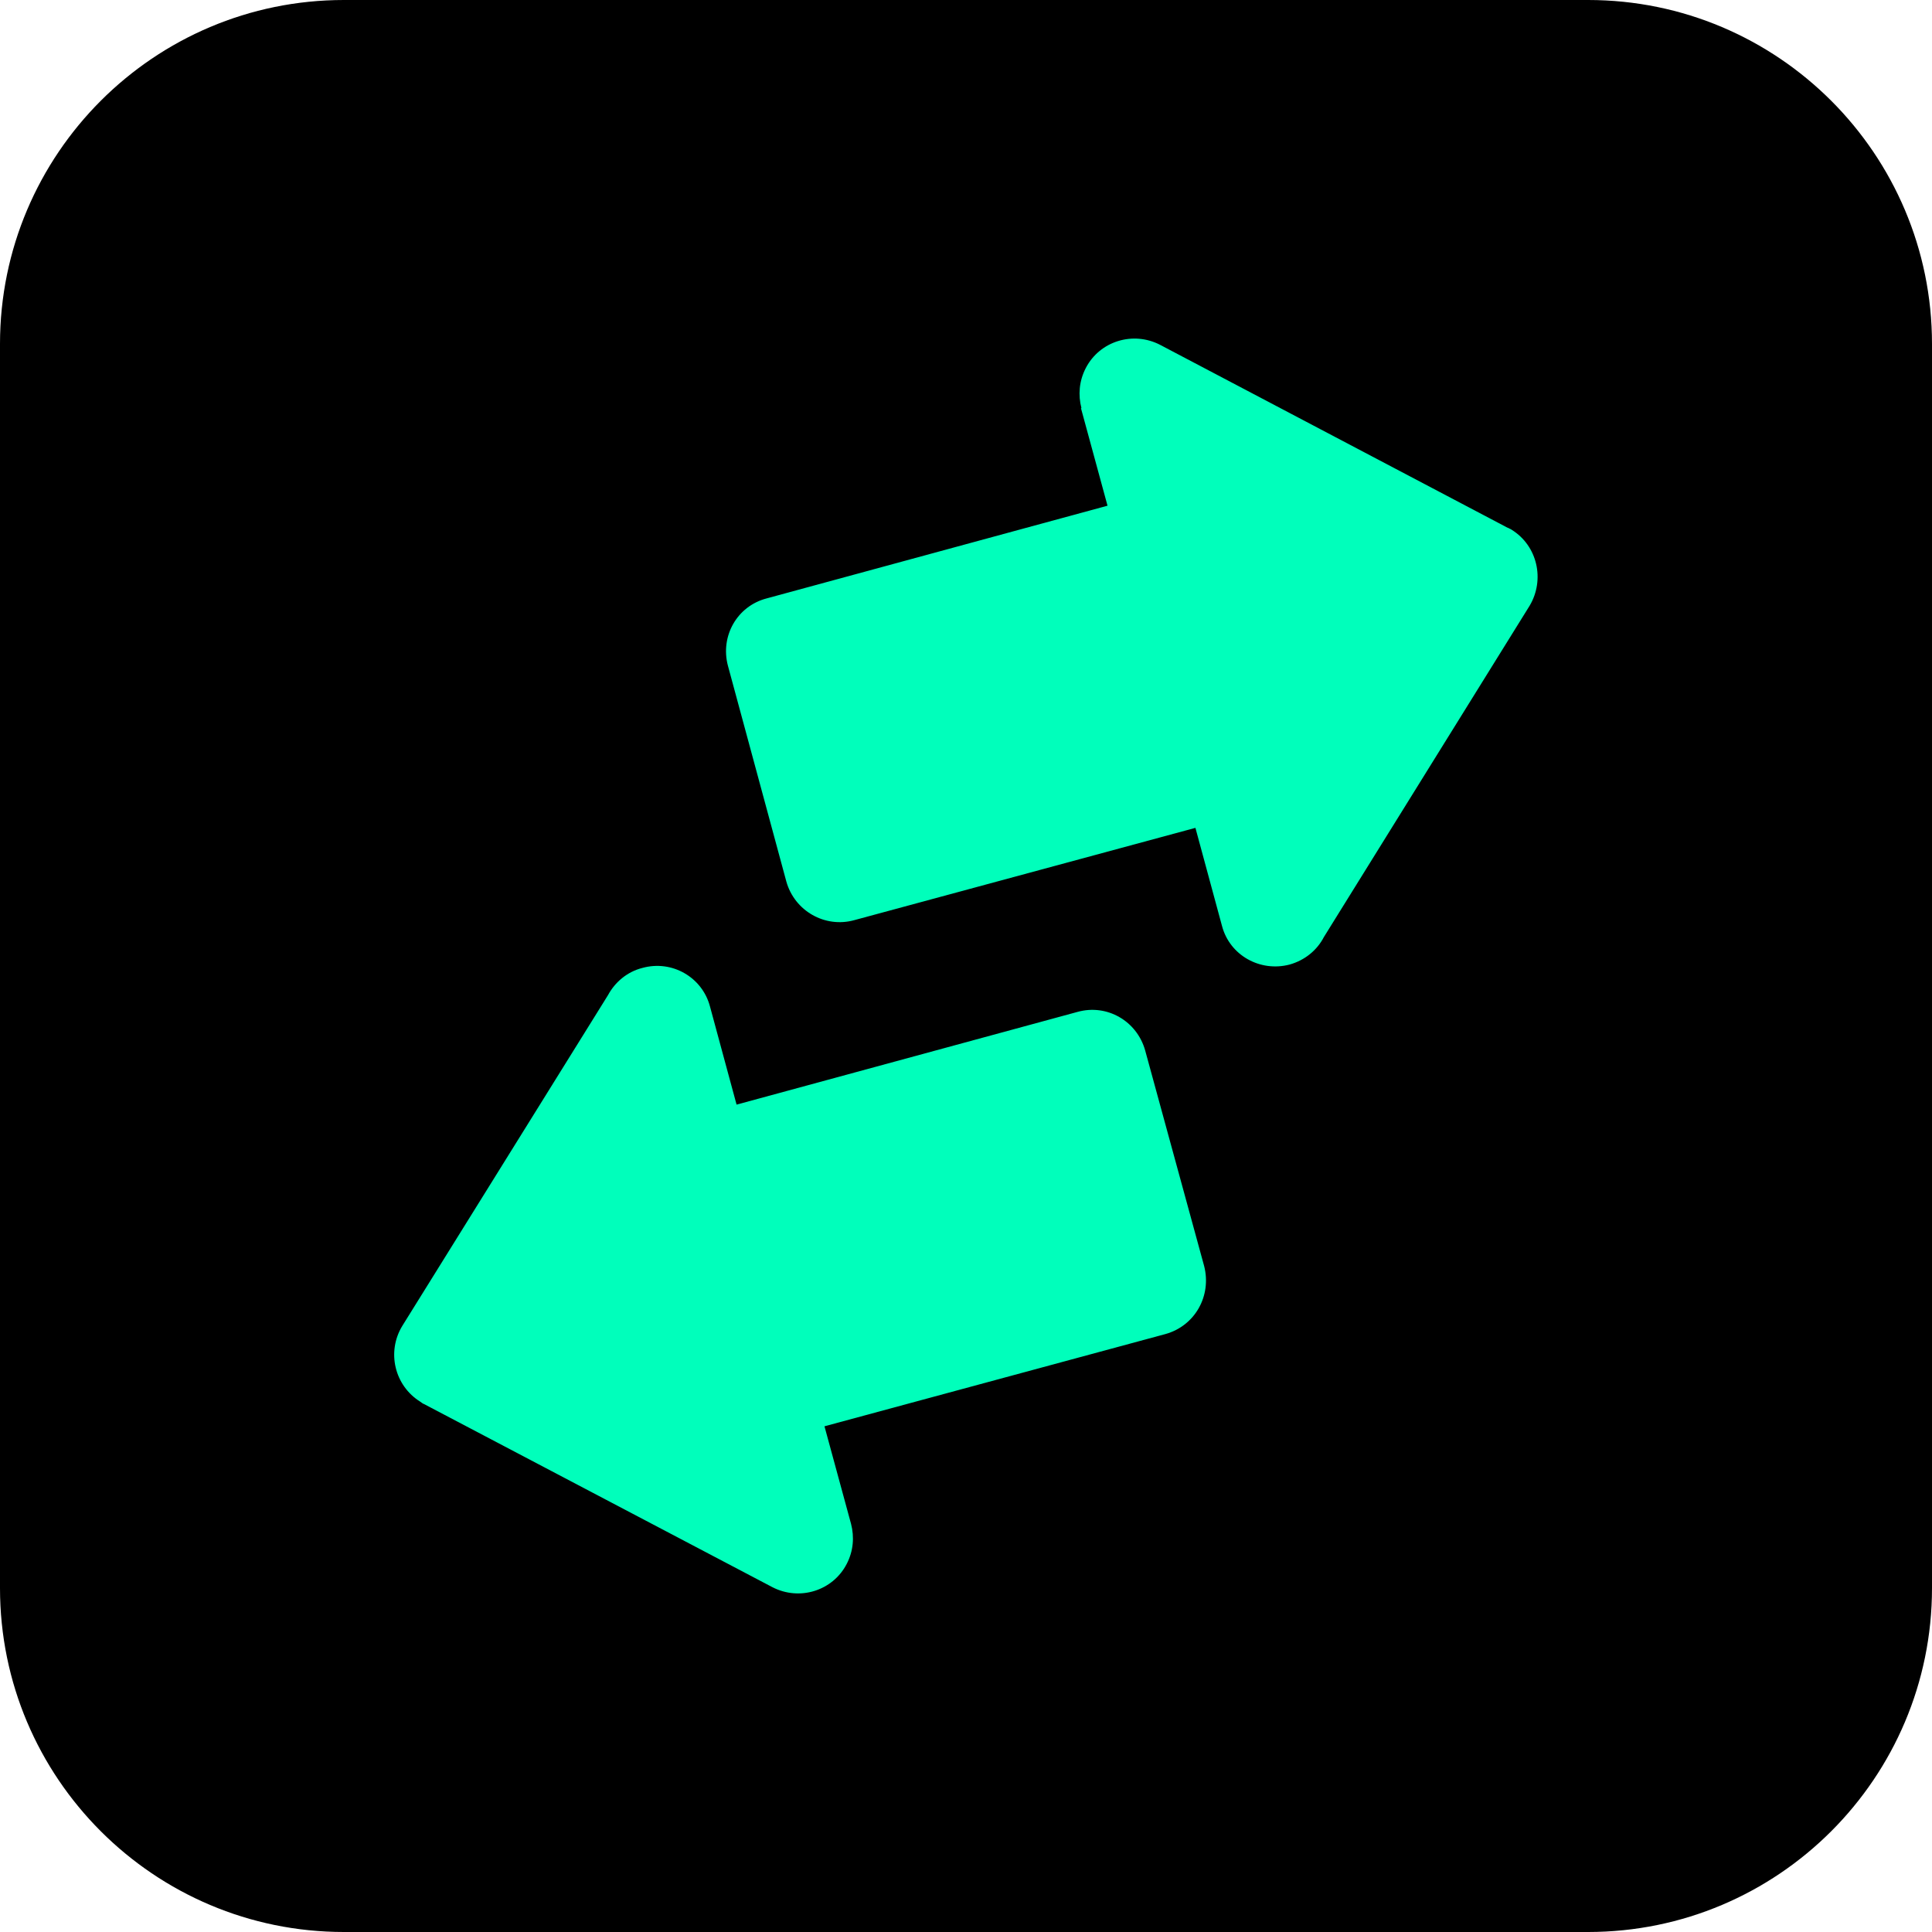
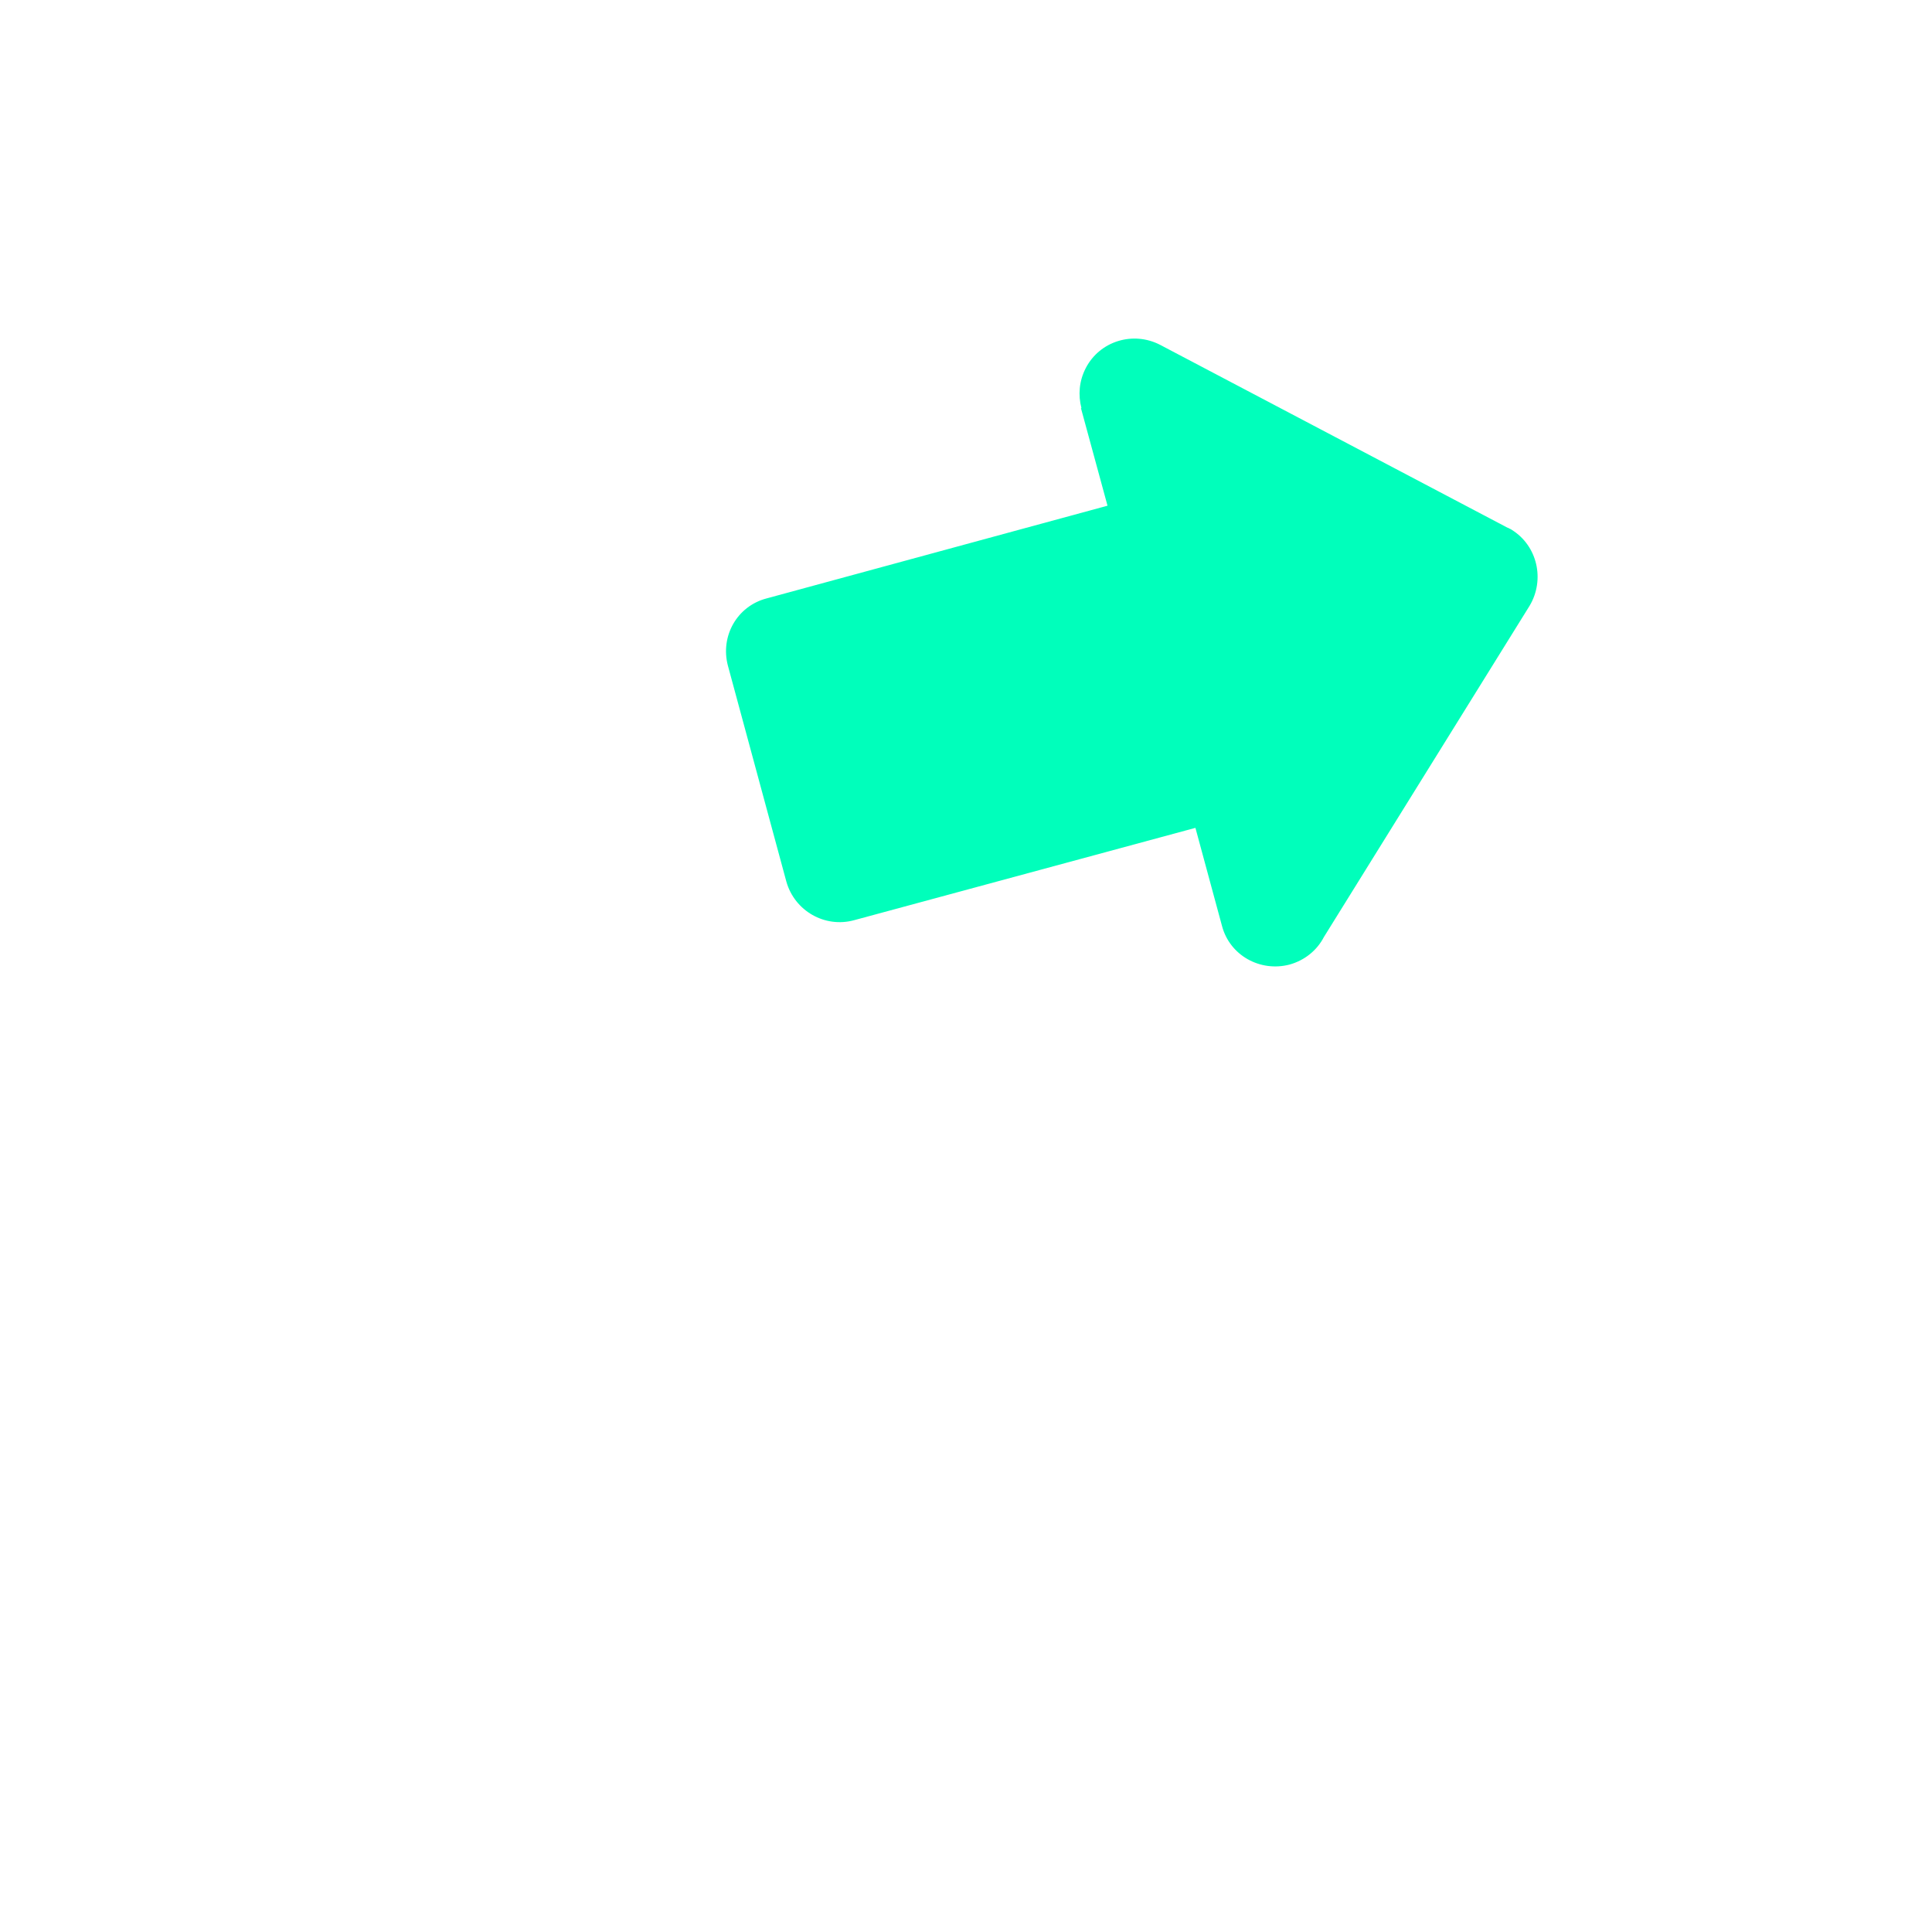
<svg xmlns="http://www.w3.org/2000/svg" version="1.1" id="Layer_1" x="0px" y="0px" viewBox="0 0 400 400" style="enable-background:new 0 0 400 400;" xml:space="preserve">
  <style type="text/css">
	.st0{fill:#00FFBB;}
</style>
-   <path d="M400,328.8c0,39.3-31.9,71.2-71.2,71.2H71.2C31.9,400,0,368.1,0,328.8V71.2C0,31.9,31.9,0,71.2,0h257.6  C368.1,0,400,31.9,400,71.2V328.8z" />
  <g id="shape-61e52417-b697-8013-8001-8088d4c883e7_6_">
    <g id="shape-61e52417-b697-8013-8001-8088d4c8f2dd_6_">
      <g id="fills-61e52417-b697-8013-8001-8088d4c8f2dd_6_">
-         <path class="st0" d="M152.5,228.7l70.6-19.2c6.1-1.7,12.3,1.9,14,8l12.2,44.6c1.6,6.2-1.9,12.4-8,14.1l-70.6,19.1l5.5,20.2l0,0     c0.7,2.7,0.5,5.6-0.9,8.3c-2.9,5.6-9.8,7.7-15.4,4.8l-72.1-37.9h0l0,0c-0.3-0.1-0.5-0.3-0.8-0.5c-5.3-3.3-7-10.3-3.7-15.7     l42.6-68.5c1.4-2.6,3.9-4.8,7.1-5.6c6.1-1.7,12.4,1.9,14,8L152.5,228.7z" />
-       </g>
+         </g>
    </g>
    <g id="shape-61e52417-b697-8013-8001-8088d4c8f2de_6_">
      <g id="fills-61e52417-b697-8013-8001-8088d4c8f2de_6_">
        <path class="st0" d="M247.5,171.4l-70.6,19.1c-6.1,1.7-12.4-1.9-14.1-8l-12.1-44.7c-1.6-6.1,1.9-12.3,8-13.9l70.6-19.2l-5.5-20.2     h0.1c-0.7-2.7-0.5-5.6,0.9-8.3c2.9-5.6,9.8-7.7,15.4-4.8l72,37.9l0.1,0l0,0c0.2,0.2,0.5,0.2,0.7,0.4c5.3,3.3,6.9,10.3,3.7,15.7     L274.1,194c-1.4,2.7-3.9,4.8-7.1,5.7c-6.1,1.6-12.4-1.9-14-8L247.5,171.4z" />
      </g>
    </g>
  </g>
</svg>